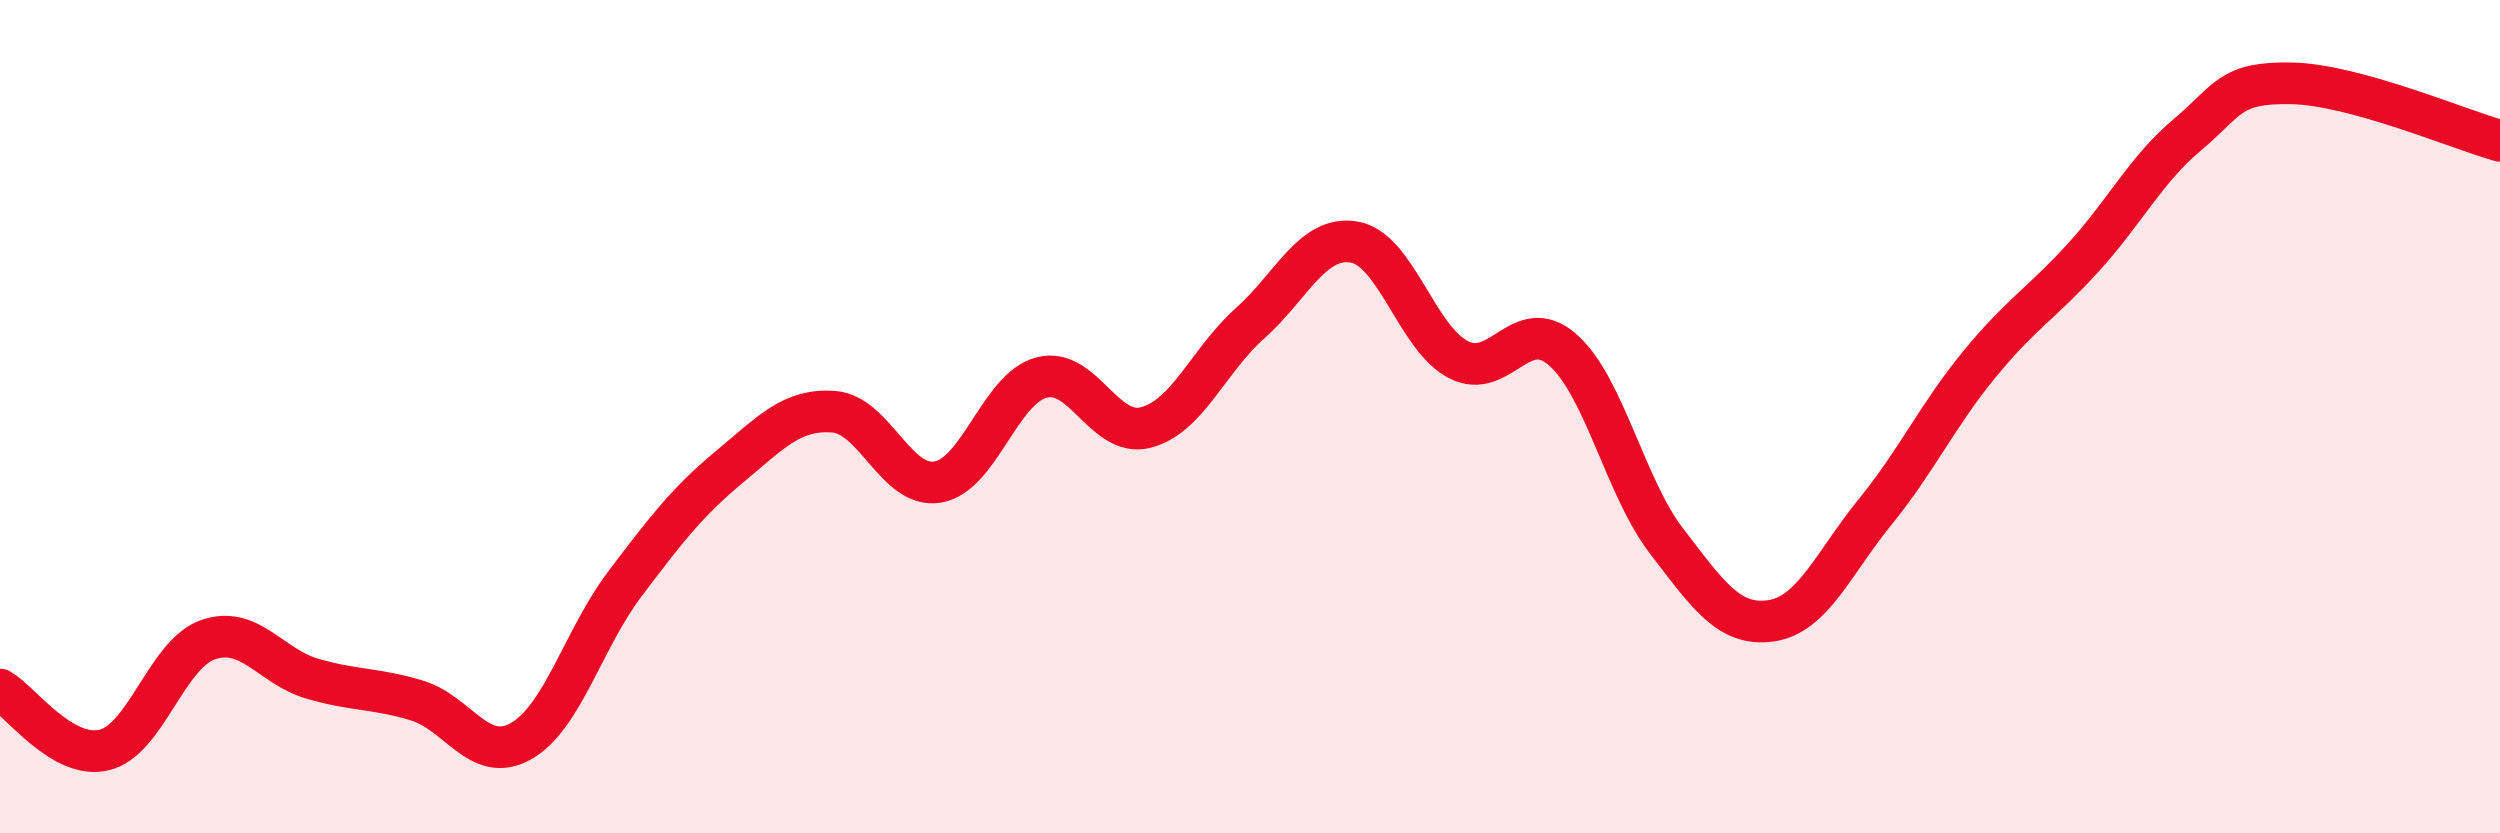
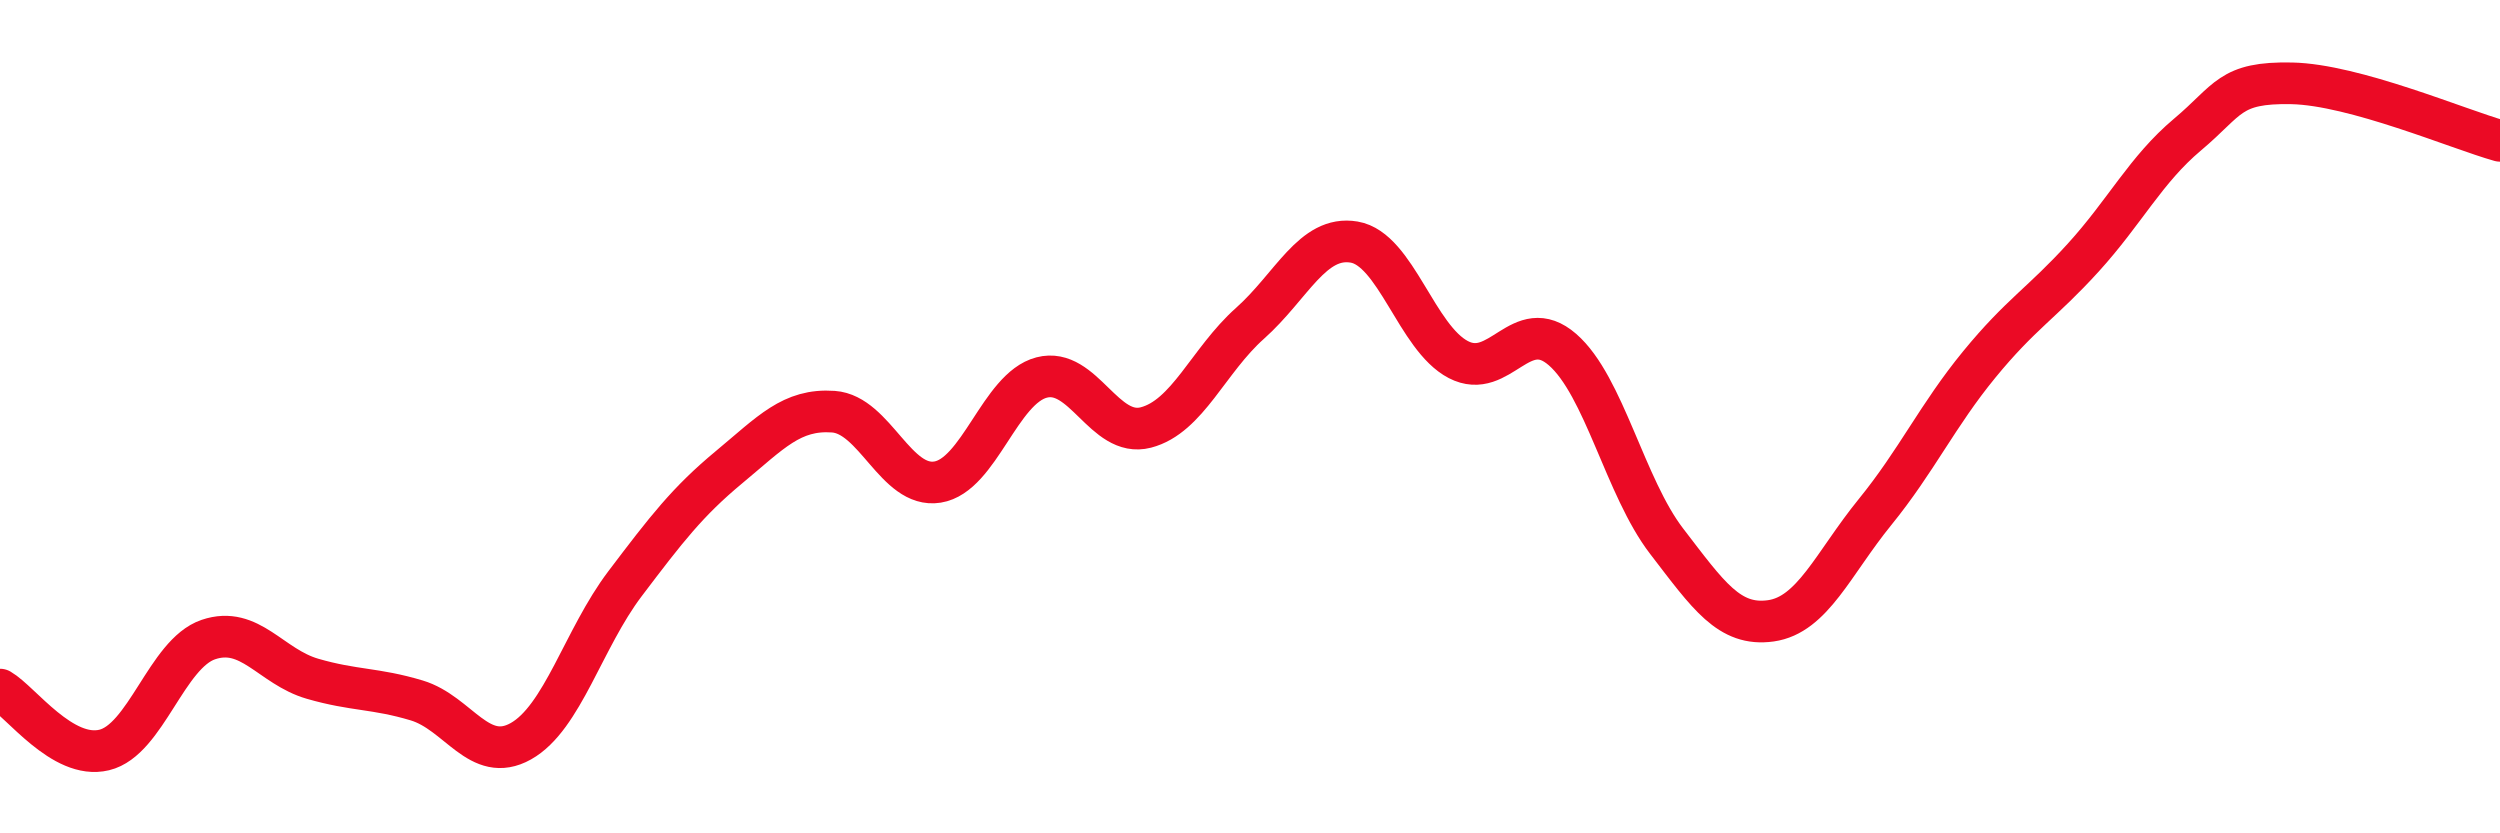
<svg xmlns="http://www.w3.org/2000/svg" width="60" height="20" viewBox="0 0 60 20">
-   <path d="M 0,16.55 C 0.5,16.84 1.5,18.24 2.5,18 C 3.5,17.76 4,15.69 5,15.35 C 6,15.01 6.5,16 7.5,16.29 C 8.5,16.58 9,16.51 10,16.81 C 11,17.11 11.5,18.35 12.5,17.79 C 13.5,17.23 14,15.33 15,14.01 C 16,12.69 16.5,12.04 17.5,11.21 C 18.5,10.38 19,9.81 20,9.88 C 21,9.95 21.5,11.73 22.5,11.57 C 23.5,11.41 24,9.32 25,9.06 C 26,8.8 26.5,10.52 27.5,10.26 C 28.5,10 29,8.65 30,7.76 C 31,6.87 31.5,5.64 32.5,5.81 C 33.5,5.98 34,8.11 35,8.63 C 36,9.15 36.5,7.52 37.5,8.39 C 38.5,9.26 39,11.69 40,12.99 C 41,14.29 41.5,15.04 42.5,14.9 C 43.5,14.76 44,13.52 45,12.29 C 46,11.06 46.5,9.97 47.5,8.75 C 48.5,7.53 49,7.28 50,6.18 C 51,5.08 51.5,4.07 52.5,3.23 C 53.5,2.39 53.5,1.97 55,2 C 56.5,2.03 59,3.1 60,3.38L60 20L0 20Z" fill="#EB0A25" opacity="0.1" stroke-linecap="round" stroke-linejoin="round" />
  <path d="M 0,16.55 C 0.5,16.84 1.5,18.24 2.5,18 C 3.5,17.76 4,15.69 5,15.35 C 6,15.01 6.5,16 7.5,16.29 C 8.5,16.58 9,16.51 10,16.81 C 11,17.11 11.5,18.35 12.5,17.79 C 13.5,17.23 14,15.33 15,14.01 C 16,12.69 16.5,12.04 17.5,11.21 C 18.5,10.38 19,9.81 20,9.88 C 21,9.95 21.5,11.73 22.5,11.57 C 23.5,11.41 24,9.32 25,9.06 C 26,8.8 26.5,10.52 27.5,10.26 C 28.5,10 29,8.65 30,7.76 C 31,6.87 31.5,5.64 32.5,5.81 C 33.5,5.98 34,8.11 35,8.63 C 36,9.15 36.5,7.52 37.5,8.39 C 38.5,9.26 39,11.69 40,12.99 C 41,14.29 41.5,15.04 42.5,14.9 C 43.5,14.76 44,13.52 45,12.29 C 46,11.06 46.5,9.97 47.5,8.75 C 48.5,7.53 49,7.28 50,6.18 C 51,5.08 51.5,4.07 52.5,3.23 C 53.5,2.39 53.5,1.97 55,2 C 56.5,2.03 59,3.1 60,3.38" stroke="#EB0A25" stroke-width="1" fill="none" stroke-linecap="round" stroke-linejoin="round" />
</svg>